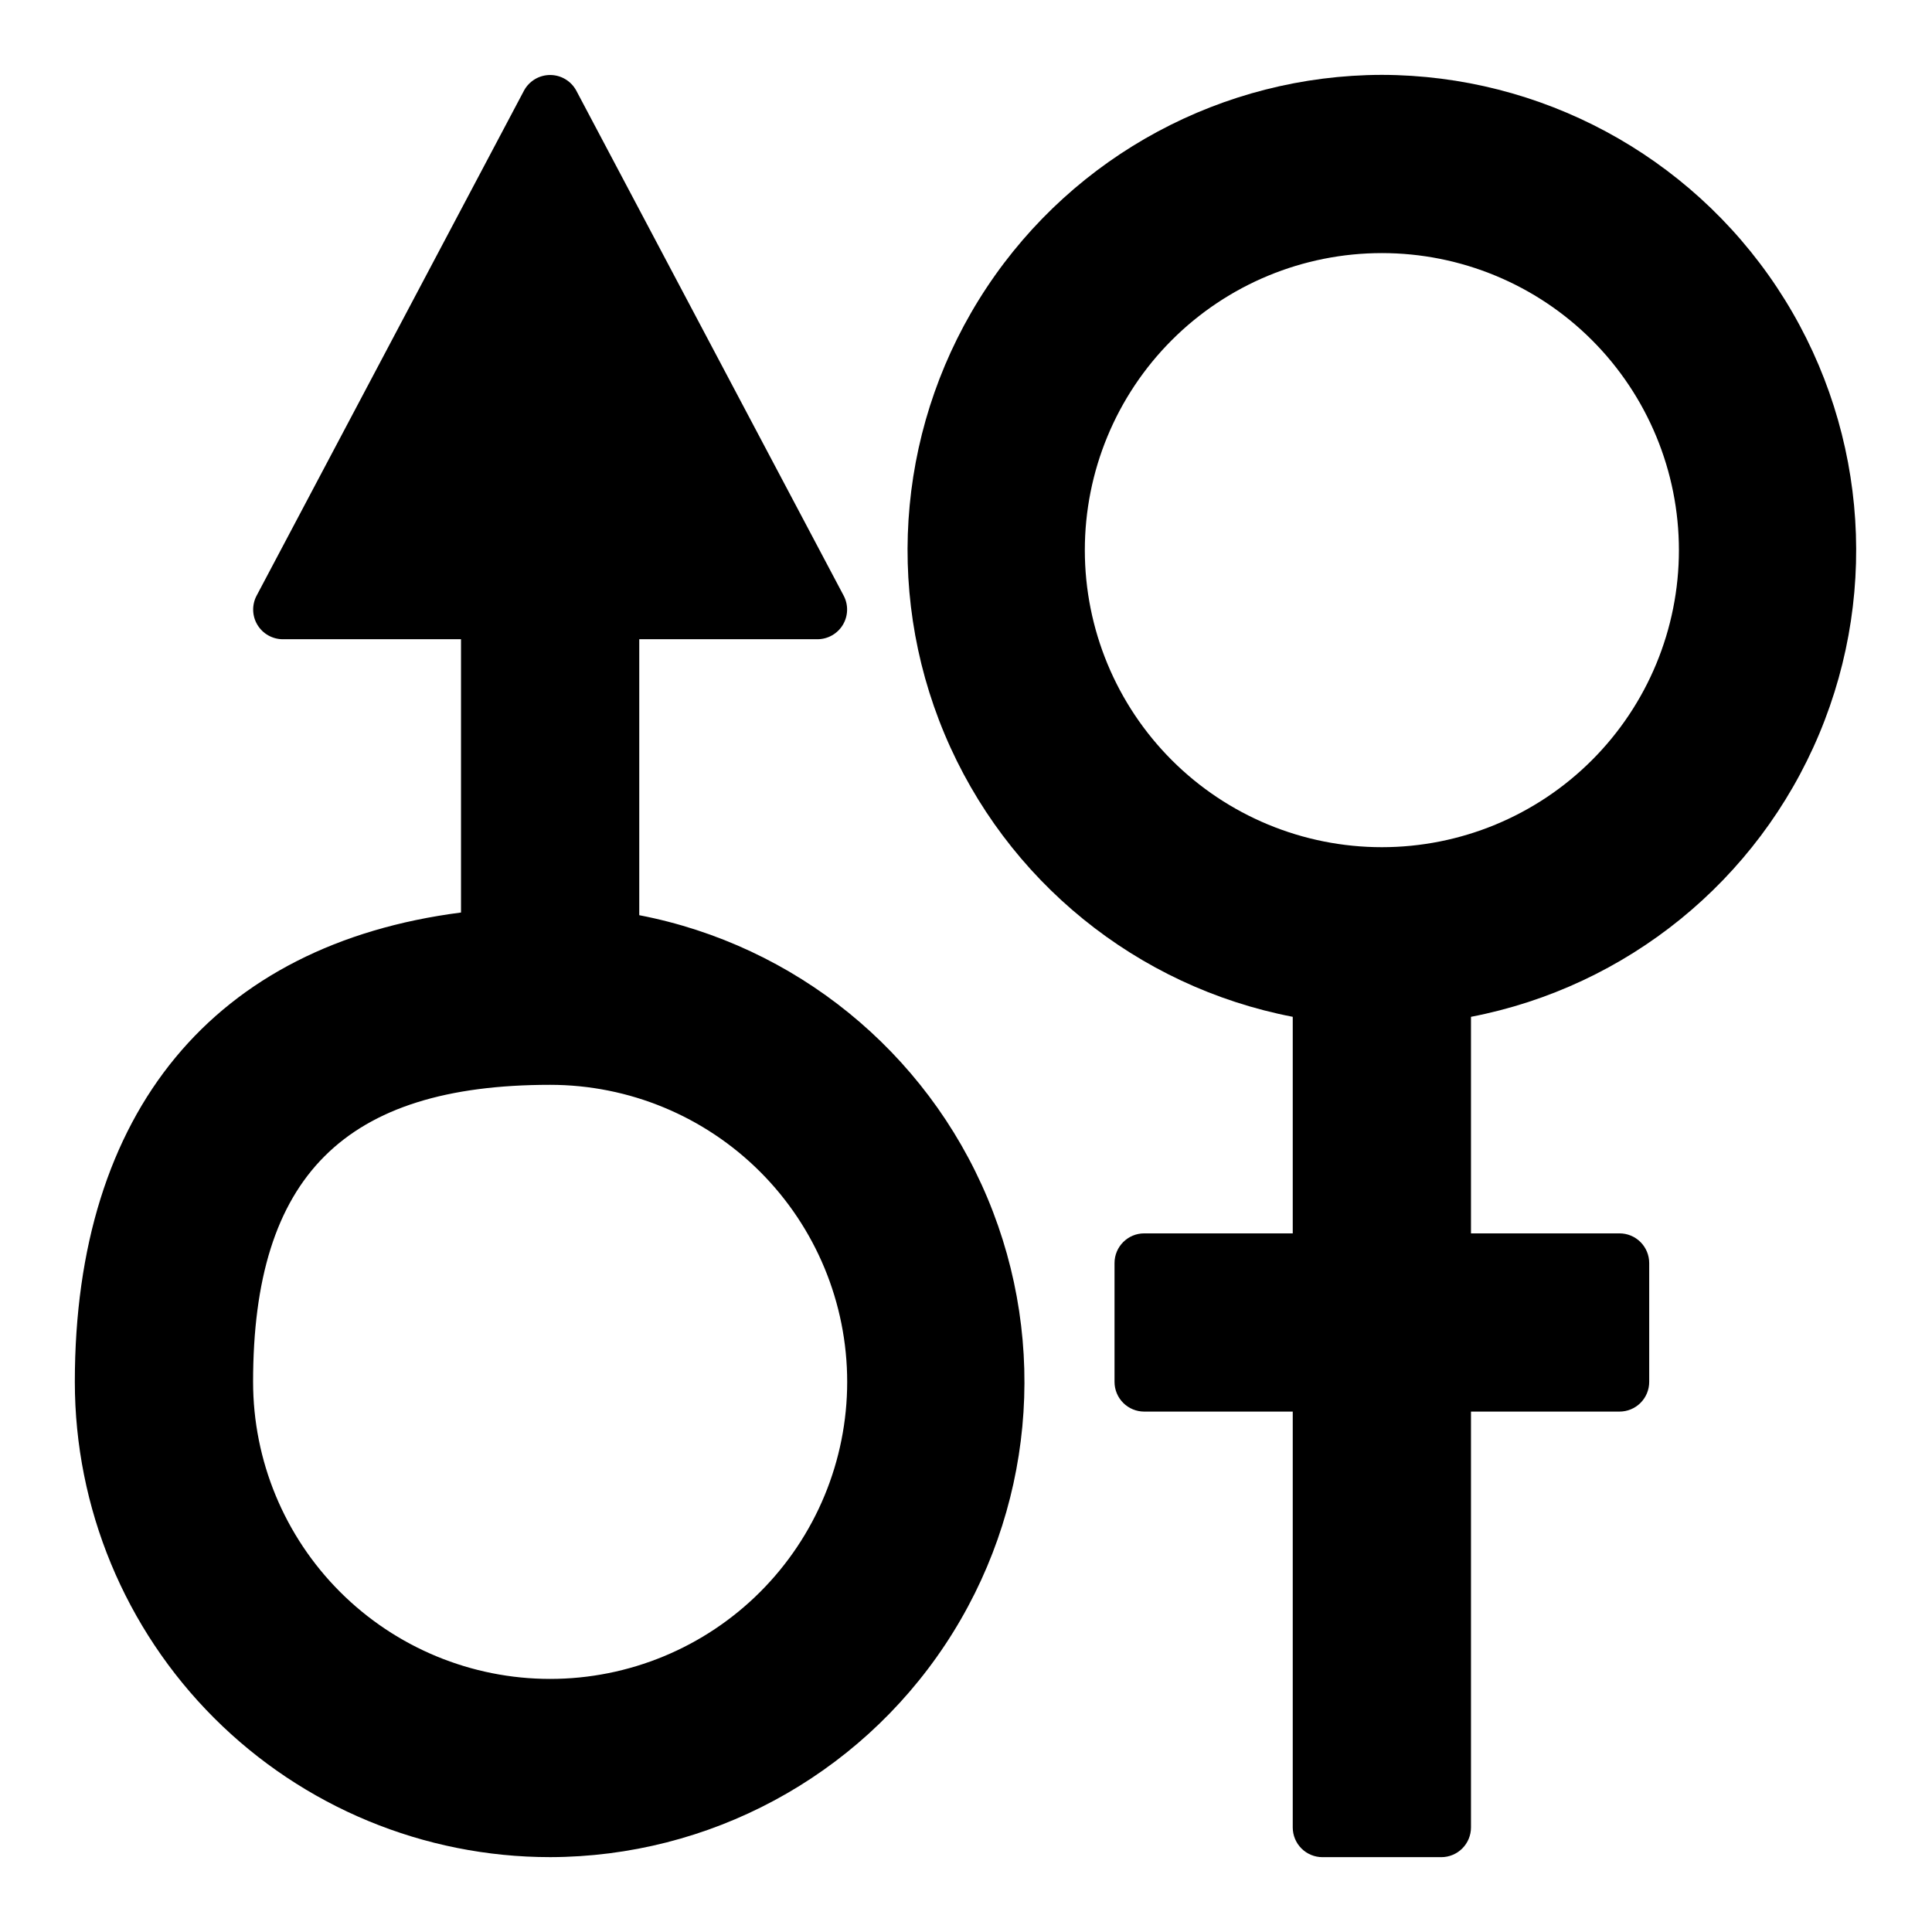
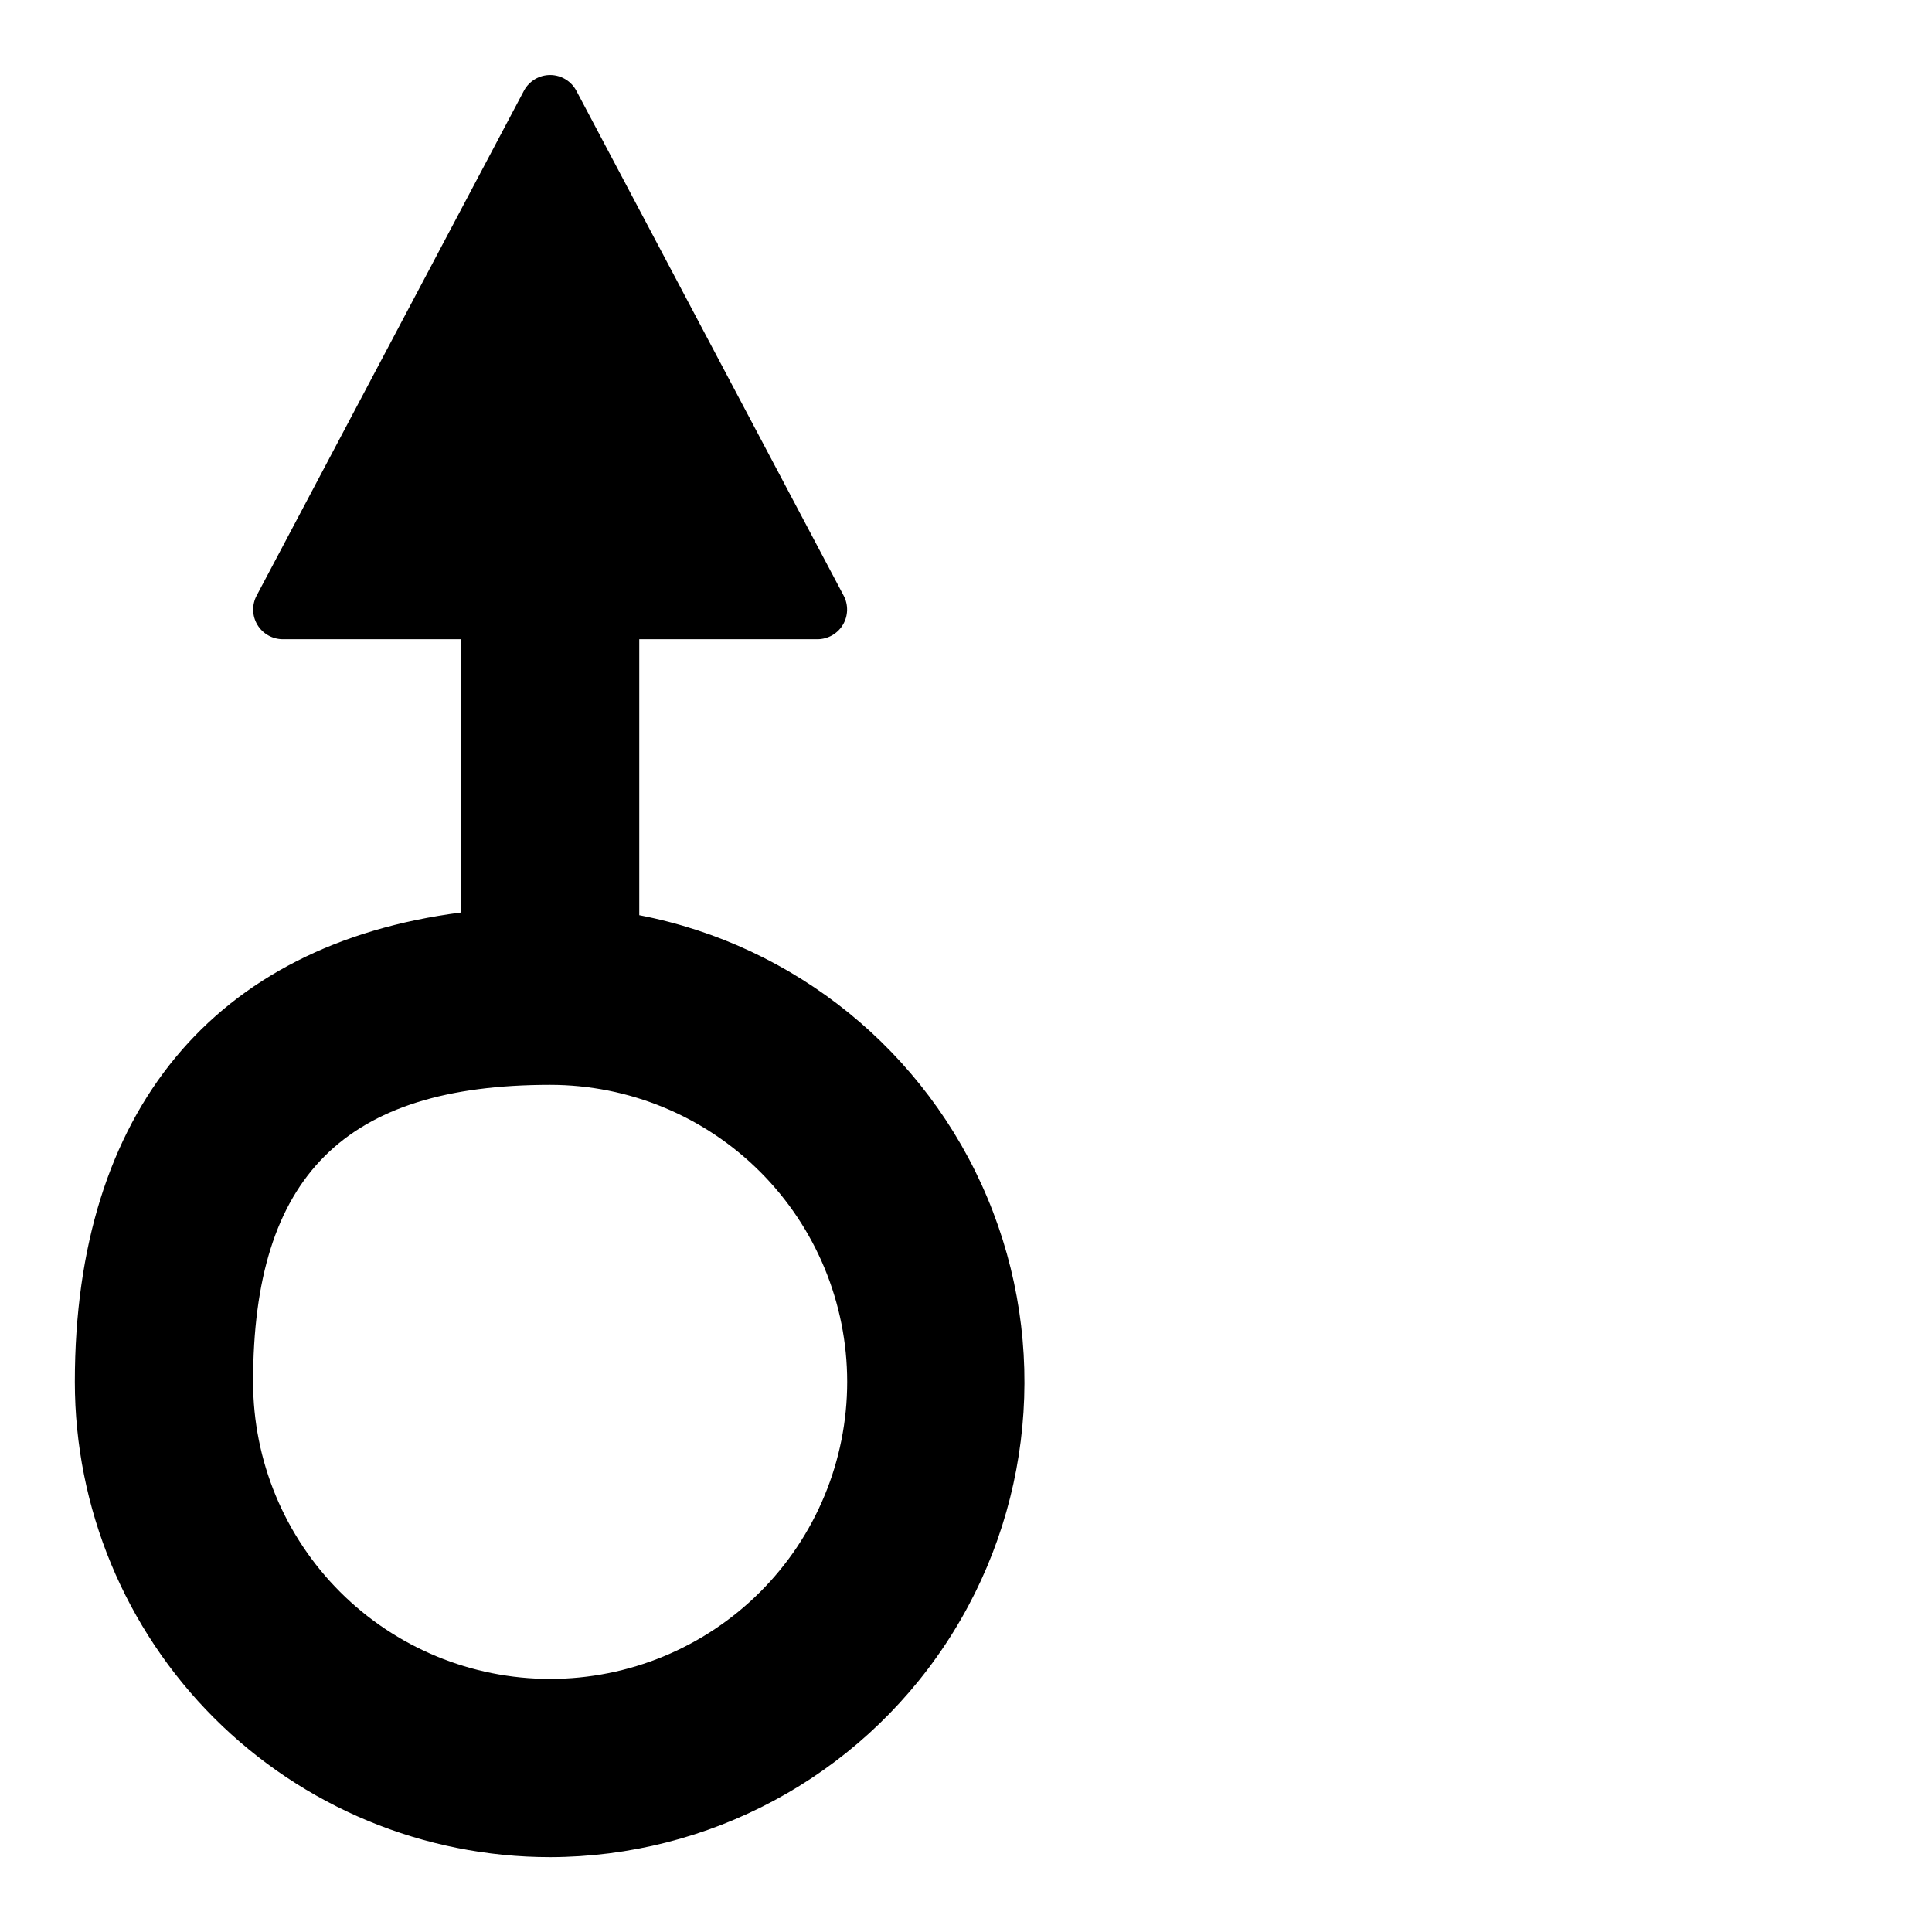
<svg xmlns="http://www.w3.org/2000/svg" fill="#000000" width="800px" height="800px" version="1.1" viewBox="144 144 512 512">
  <g>
-     <path d="m510.21 163.84c-42.121 0.086-81.41 21.223-104.7 56.316-23.285 35.098-27.488 79.516-11.195 118.36 16.293 38.844 50.922 66.969 92.277 74.953v57.387h-39.359c-4.348 0-7.871 3.523-7.871 7.871v31.488c0 2.086 0.828 4.09 2.305 5.566 1.477 1.477 3.481 2.305 5.566 2.305h39.359v110.21c0 2.086 0.832 4.09 2.305 5.566 1.477 1.473 3.481 2.305 5.566 2.305h31.488c2.09 0 4.09-0.832 5.566-2.305 1.477-1.477 2.309-3.481 2.309-5.566v-110.21h39.359c2.086 0 4.09-0.828 5.566-2.305 1.477-1.477 2.305-3.481 2.305-5.566v-31.488c0-2.086-0.828-4.09-2.305-5.566-1.477-1.477-3.481-2.305-5.566-2.305h-39.359v-57.387c41.355-7.984 75.984-36.109 92.277-74.953 16.293-38.84 12.09-83.258-11.199-118.36-23.285-35.094-62.574-56.23-104.7-56.316zm0 204.67v0.004c-20.879 0-40.902-8.297-55.664-23.059s-23.055-34.785-23.055-55.664c0-20.875 8.293-40.898 23.055-55.664 14.762-14.762 34.785-23.055 55.664-23.055 20.879 0 40.902 8.293 55.664 23.055 14.762 14.766 23.055 34.789 23.055 55.664 0 20.879-8.293 40.902-23.055 55.664-14.762 14.762-34.785 23.059-55.664 23.059z" />
    <path d="m289.79 636.16c42.121-0.086 81.41-21.219 104.7-56.316 23.285-35.098 27.488-79.512 11.195-118.36-16.289-38.84-50.922-66.969-92.277-74.949v-73.133h47.23c2.762-0.008 5.316-1.461 6.734-3.828 1.418-2.367 1.492-5.309 0.195-7.742l-70.848-133.82c-1.375-2.547-4.035-4.137-6.93-4.137-2.891 0-5.551 1.59-6.926 4.137l-70.848 133.82c-1.297 2.434-1.227 5.375 0.191 7.742s3.973 3.82 6.734 3.828h47.23v72.422c-65.336 8.422-102.34 52.586-102.34 124.38 0 33.406 13.273 65.441 36.891 89.062 23.621 23.621 55.66 36.891 89.062 36.891zm0-204.67c20.879 0 40.902 8.293 55.664 23.055s23.059 34.785 23.059 55.664c0 20.879-8.297 40.902-23.059 55.664-14.762 14.762-34.785 23.055-55.664 23.055-20.875 0-40.898-8.293-55.664-23.055-14.762-14.762-23.055-34.785-23.055-55.664 0-54.473 24.246-78.719 78.719-78.719z" />
  </g>
</svg>